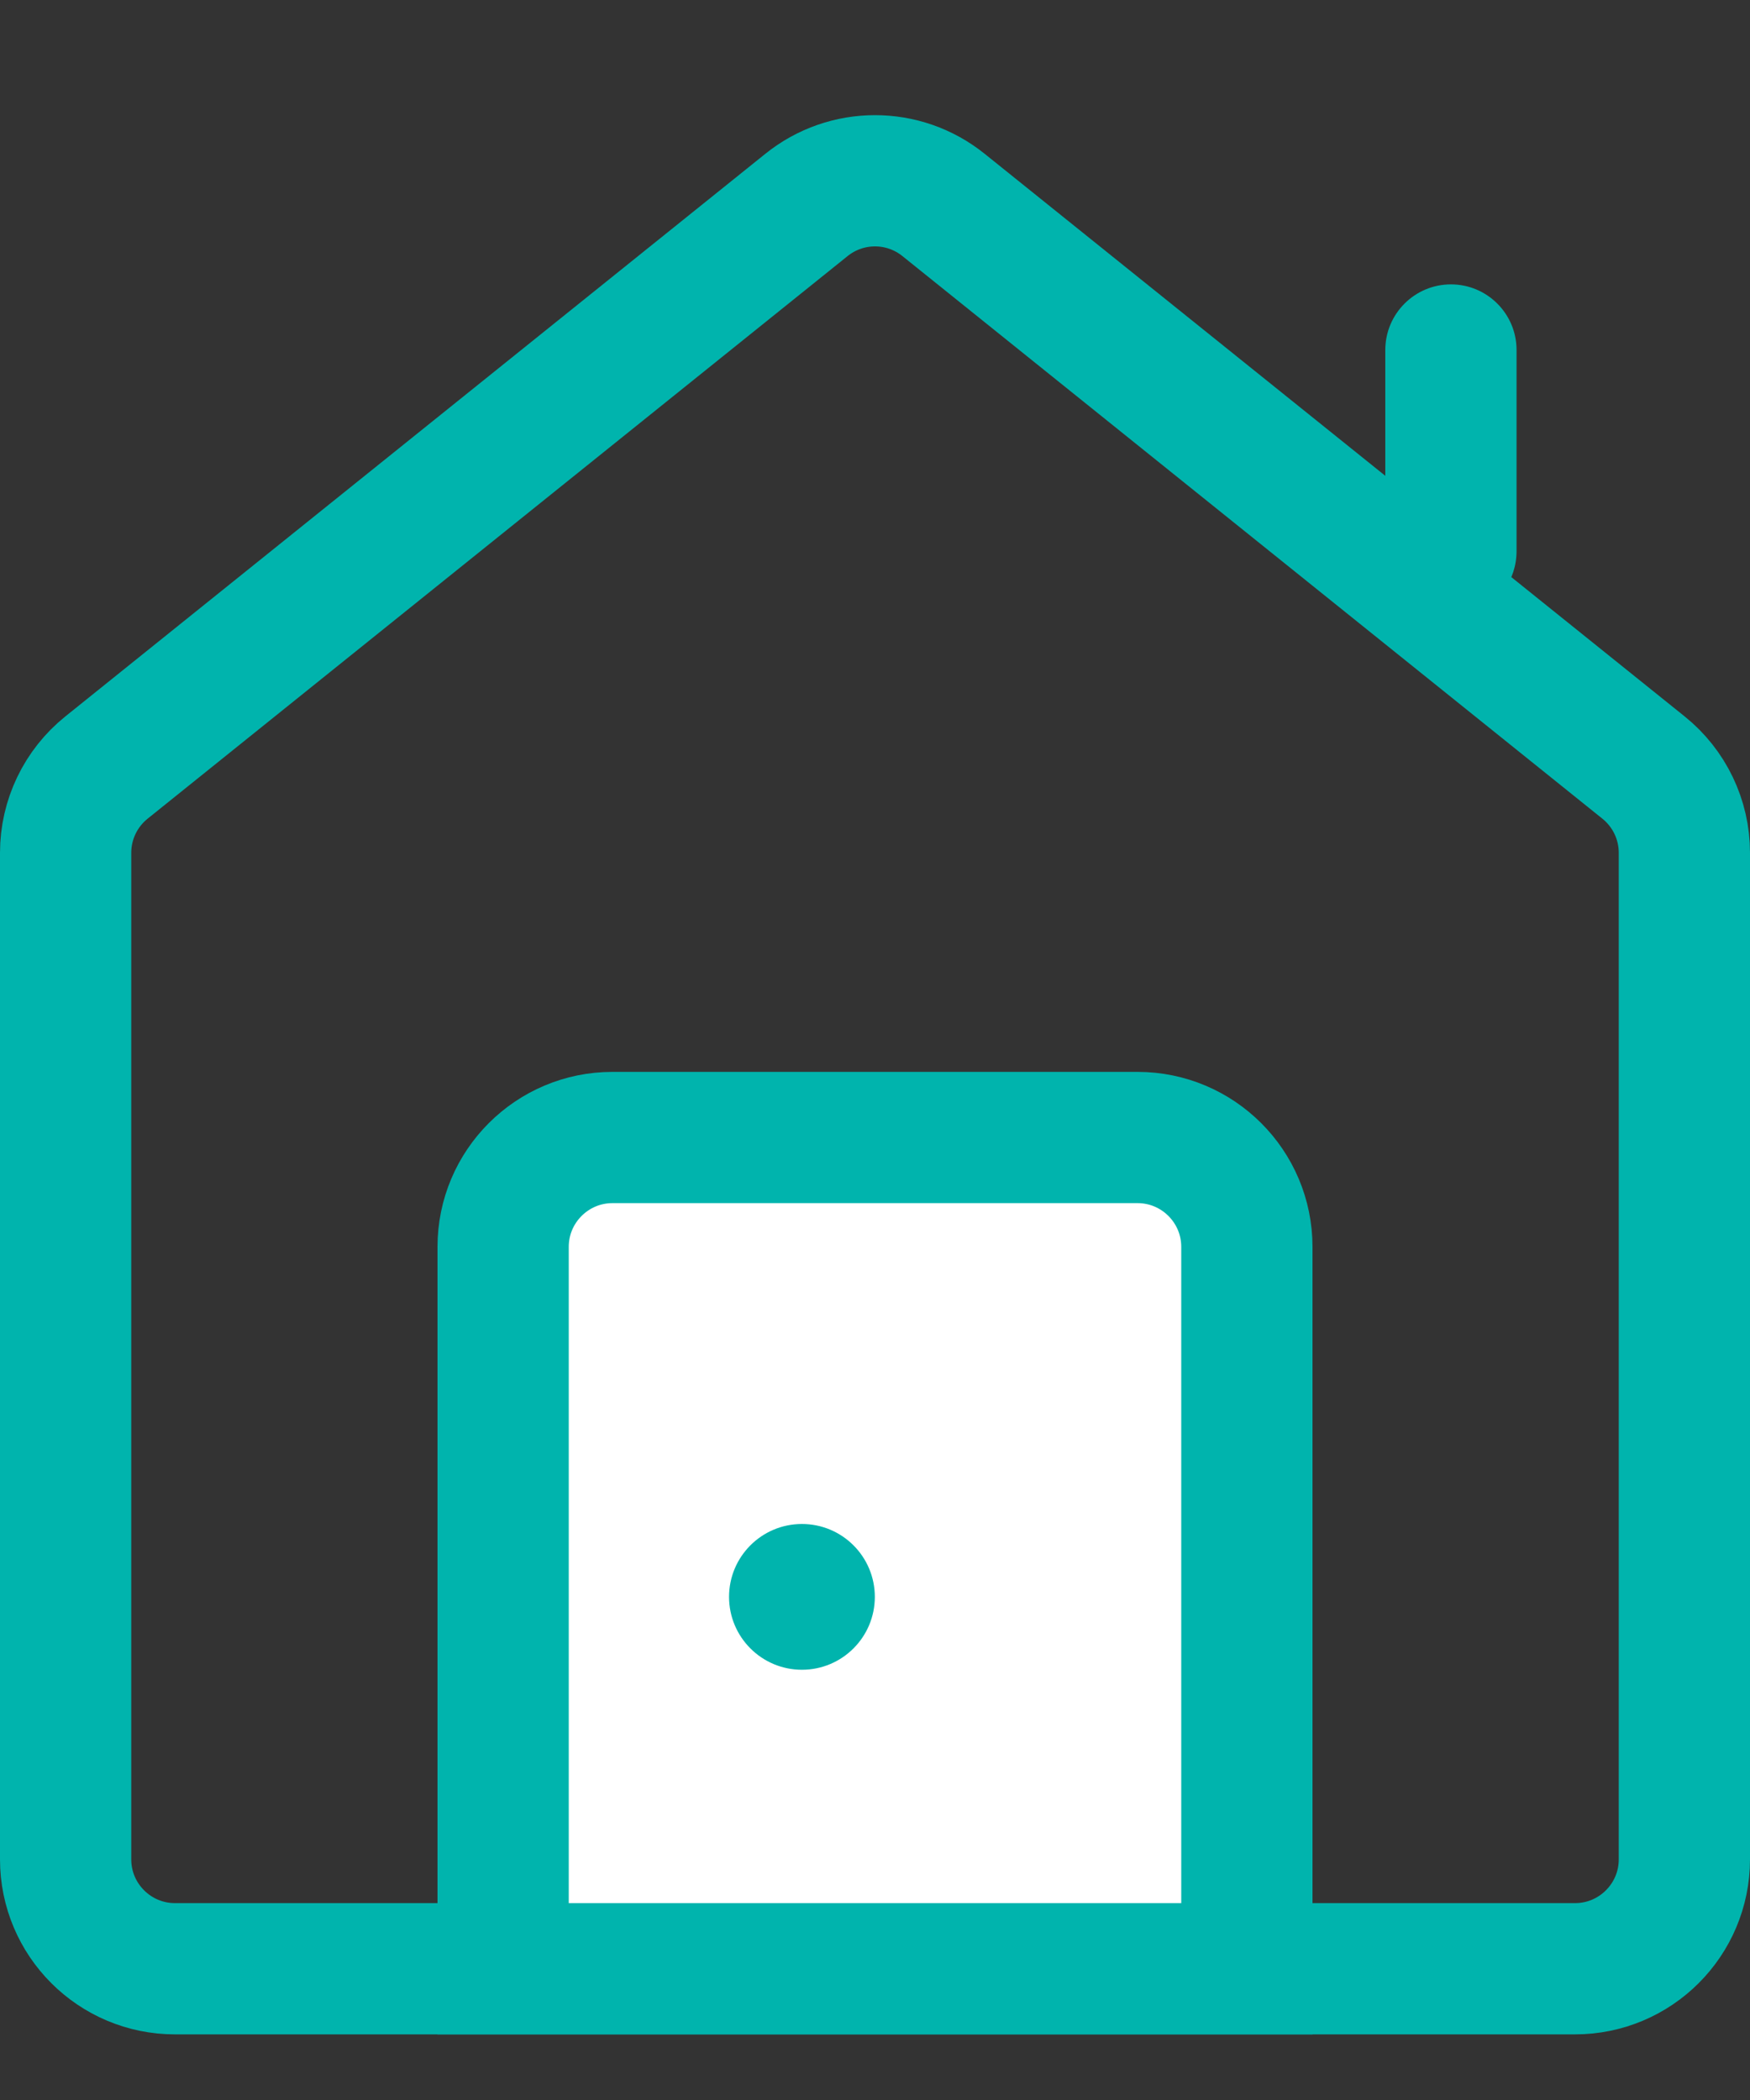
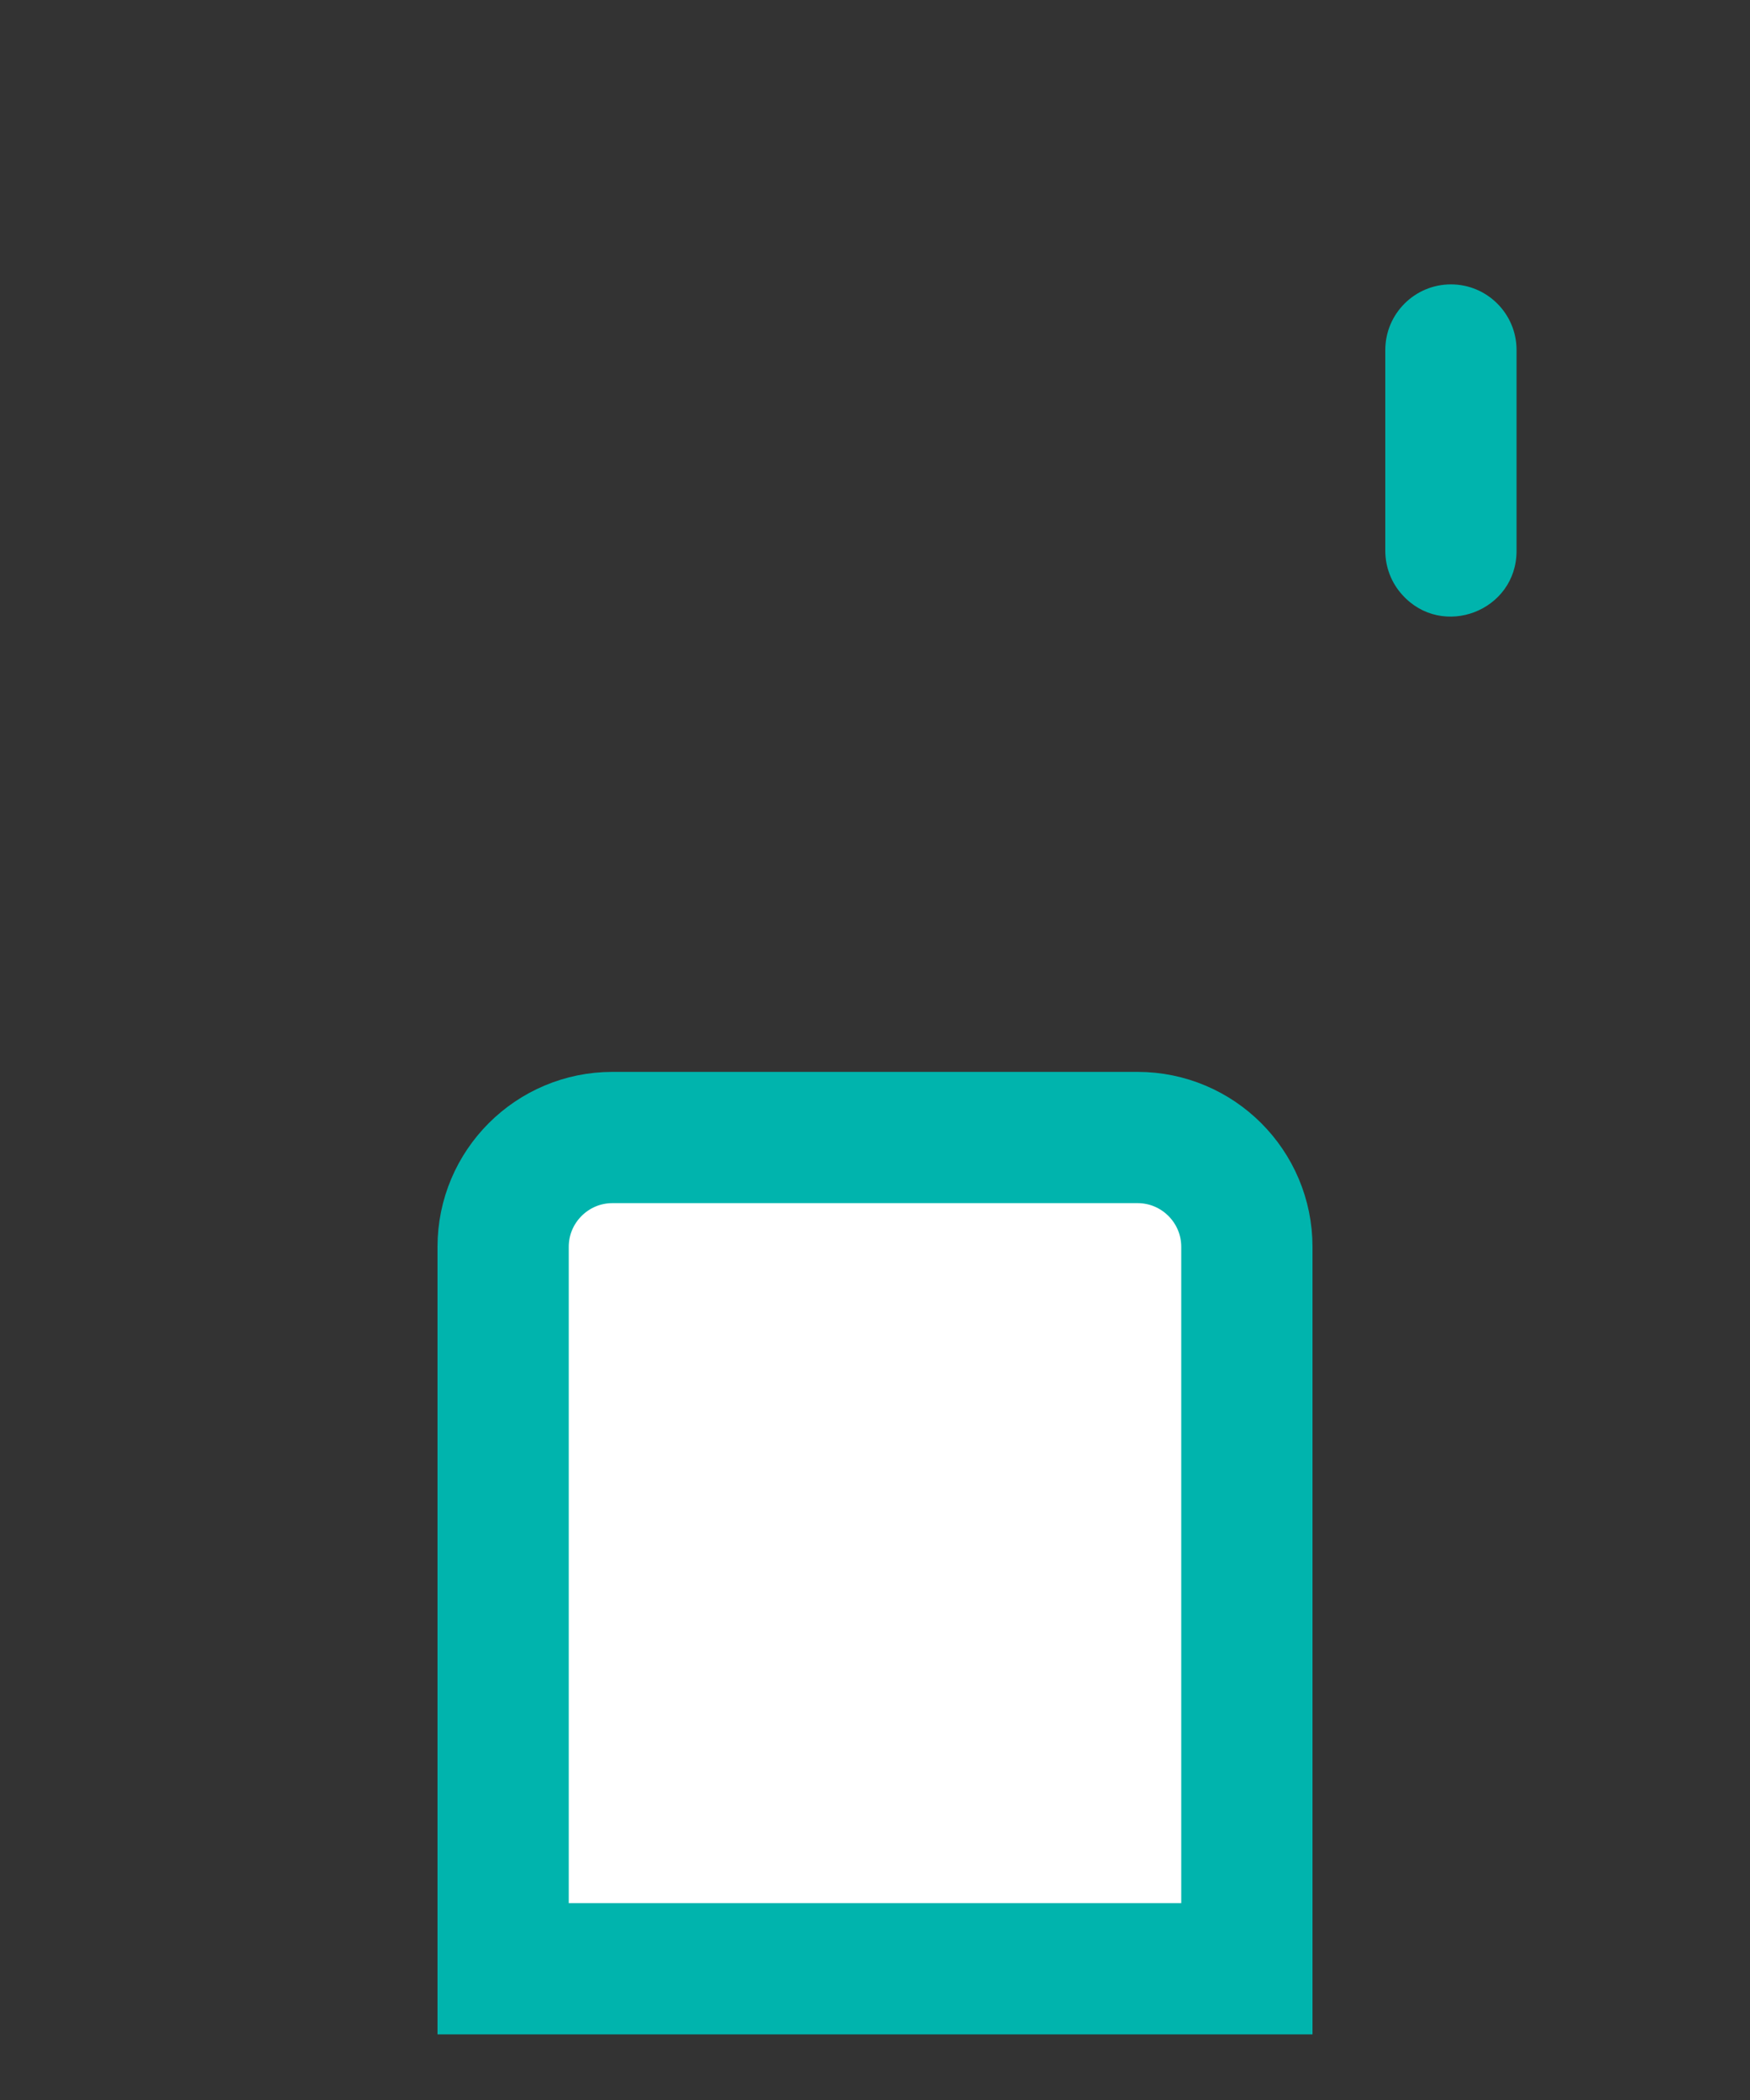
<svg xmlns="http://www.w3.org/2000/svg" width="20" height="24" viewBox="0 0 20 24" fill="none">
  <rect x="0" y="0" width="20" height="24" fill="#333333" stroke="none" />
-   <path d="M0.75 9.746C0.75 9.367 0.922 9.009 1.217 8.772L9.217 2.342C9.674 1.974 10.326 1.974 10.783 2.342L18.783 8.772C19.078 9.009 19.25 9.367 19.25 9.746V21.25C19.25 21.94 18.69 22.5 18 22.5H2C1.31 22.5 0.75 21.94 0.75 21.25V9.746Z" stroke="#00B4AD" stroke-width="1.5" />
  <path d="M5.75 14.25C5.75 13.56 6.31 13 7 13H13C13.69 13 14.25 13.56 14.25 14.25V22.5H5.75V14.25Z" fill="white" stroke="#00B4AD" stroke-width="1.5" />
-   <circle cx="9.165" cy="18.25" r="0.833" fill="#00B4AD" />
  <path d="M15.832 4C15.832 3.586 16.168 3.25 16.582 3.25C16.996 3.25 17.332 3.586 17.332 4V6.296C17.332 6.983 16.484 7.308 16.025 6.797C15.901 6.66 15.832 6.481 15.832 6.296V4Z" fill="#00B4AD" />
</svg>